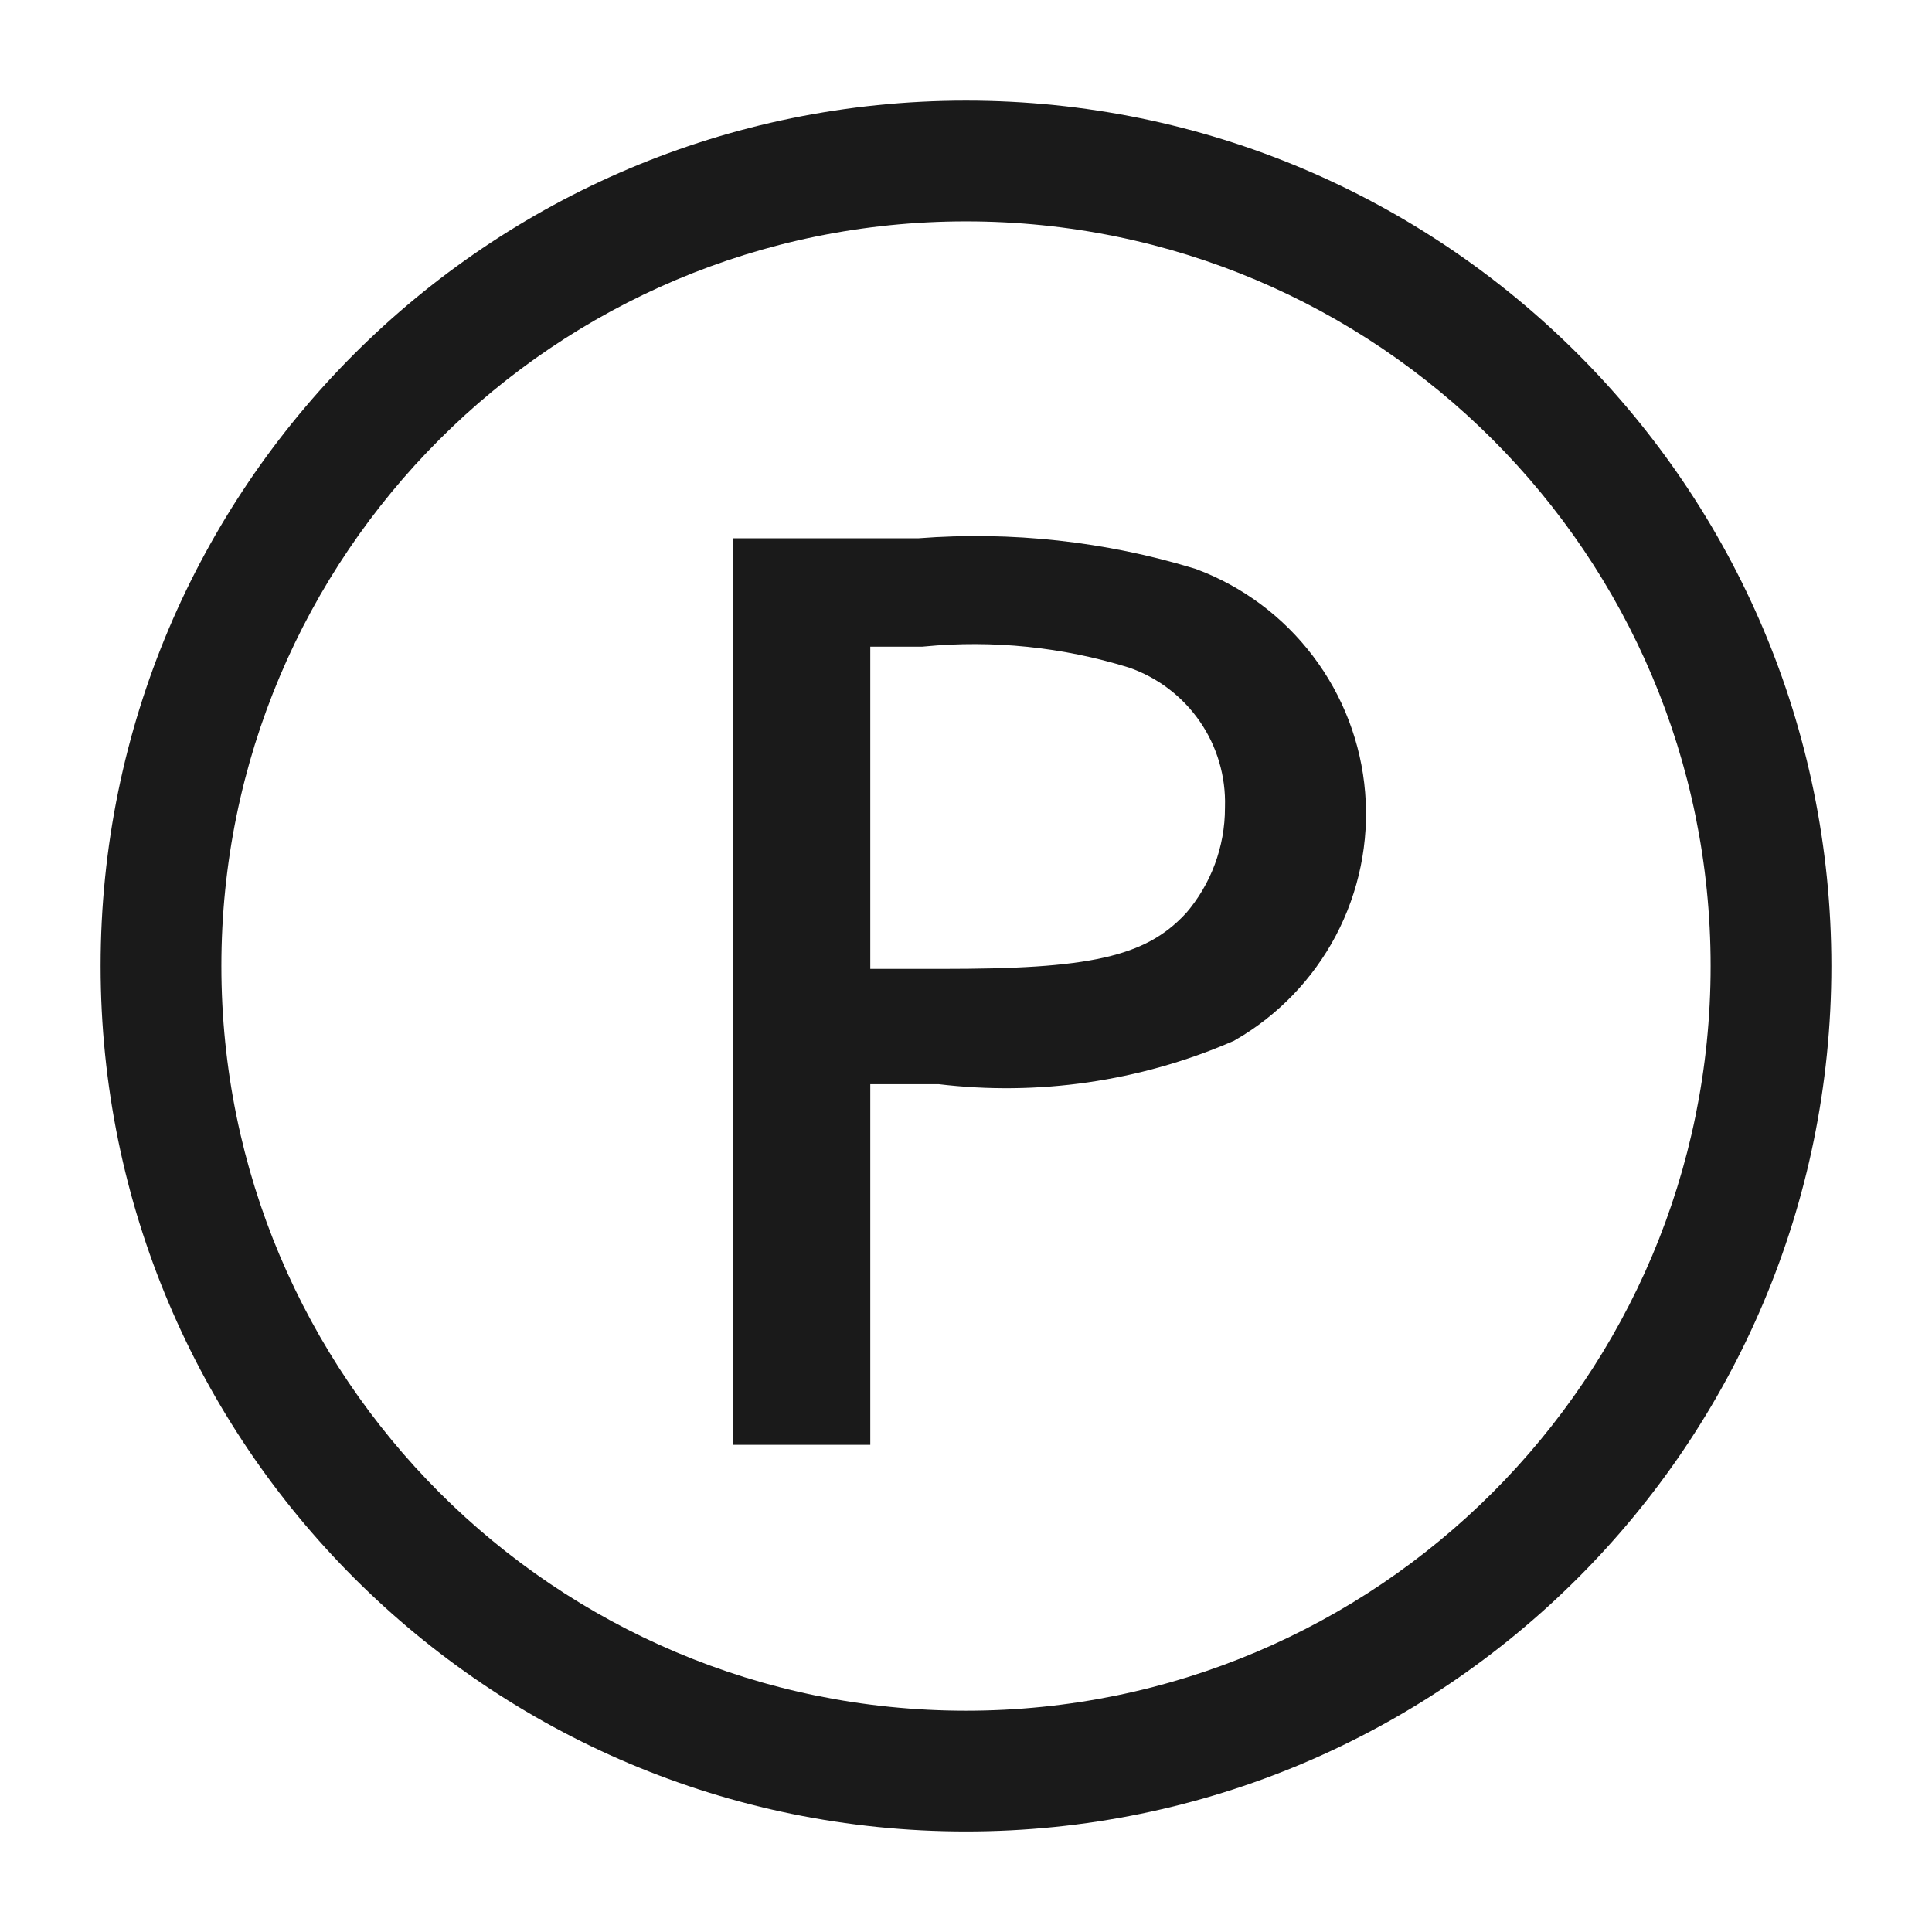
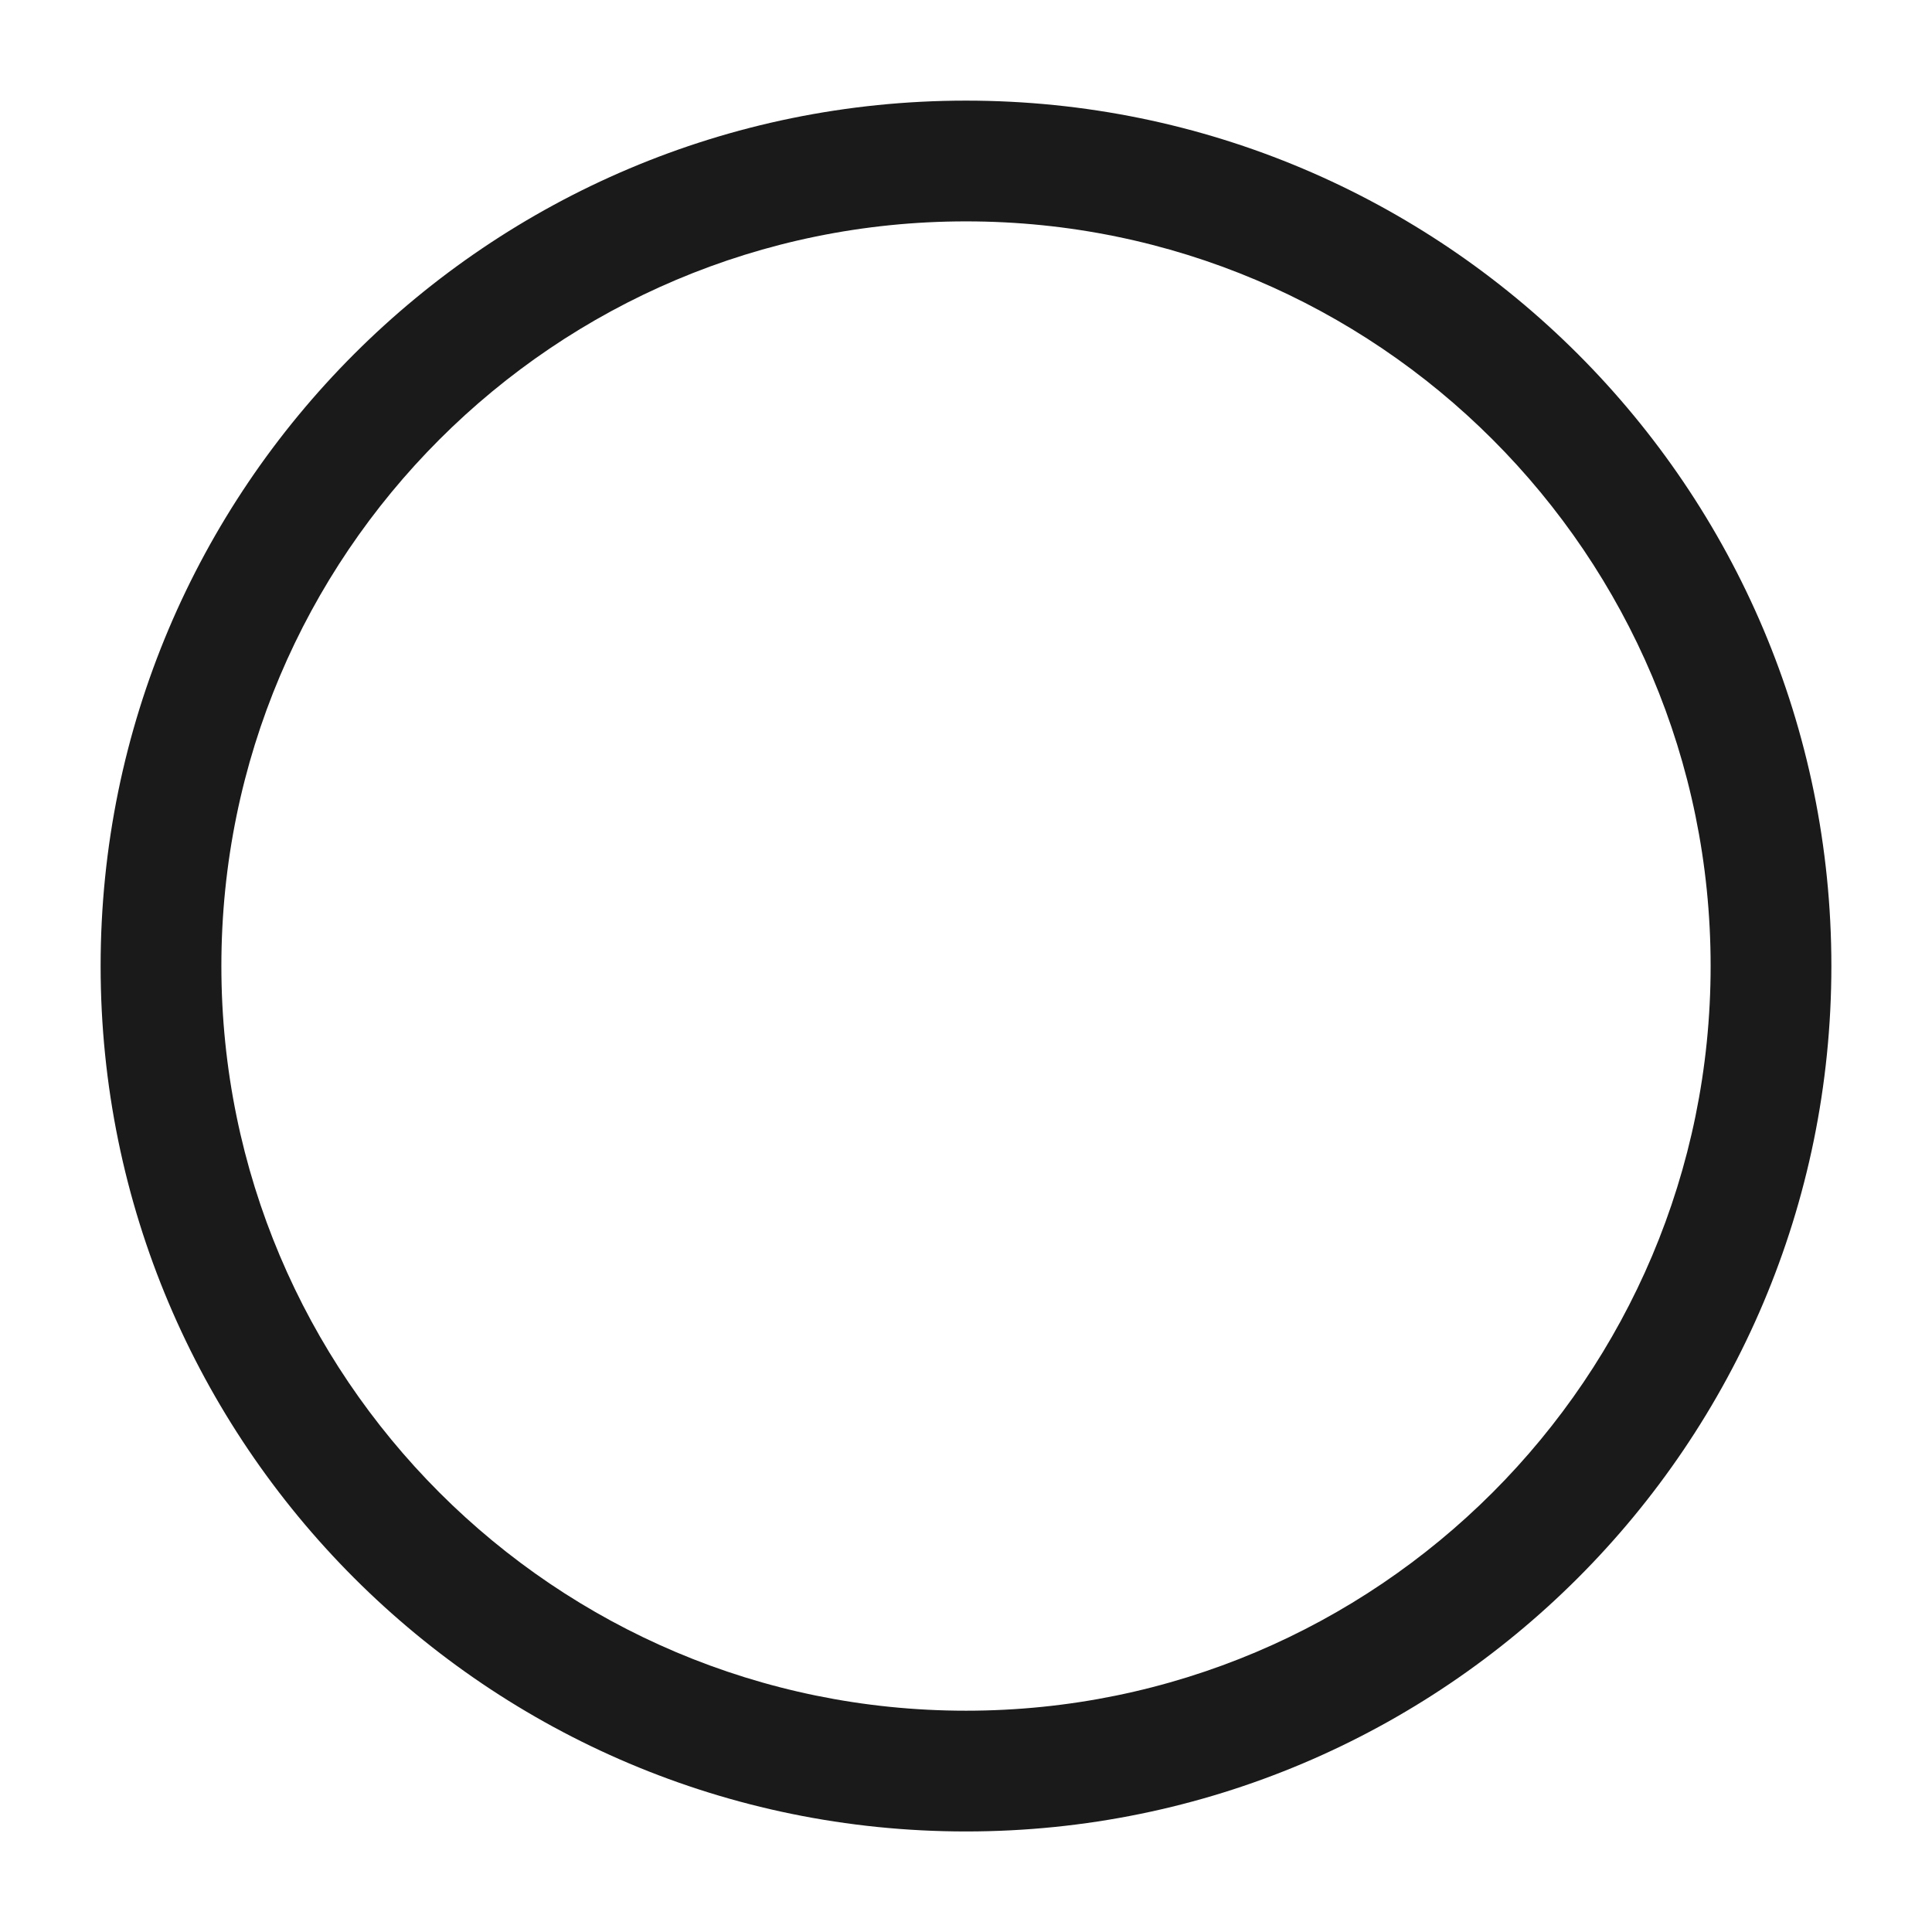
<svg xmlns="http://www.w3.org/2000/svg" width="24" height="24" viewBox="0 0 24 24" fill="none">
  <path fill-rule="evenodd" clip-rule="evenodd" d="M12 2.75C6.891 2.75 2.75 6.891 2.75 12C2.75 17.109 6.891 21.251 12 21.251C17.109 21.251 21.25 17.109 21.25 12C21.25 6.891 17.109 2.75 12 2.75ZM1.25 12C1.25 6.063 6.063 1.25 12 1.25C17.937 1.25 22.75 6.063 22.75 12C22.75 17.937 17.937 22.751 12 22.751C6.063 22.751 1.25 17.937 1.25 12Z" fill="#1a1a1a" />
-   <path d="M11.411 7.187H11.43L11.449 7.185C12.542 7.101 13.641 7.221 14.69 7.54C15.175 7.722 15.598 8.038 15.911 8.451C16.227 8.867 16.418 9.365 16.46 9.886C16.503 10.407 16.395 10.93 16.151 11.392C15.91 11.846 15.547 12.224 15.103 12.482C14.037 12.941 12.868 13.11 11.715 12.971L11.685 12.968H11.655H10.811H10.311V13.468V17.448H9.609V7.187H11.411ZM10.311 12.036V12.536H10.811H11.704C13.512 12.536 14.424 12.41 15.093 11.691L15.1 11.684L15.106 11.678C15.5 11.222 15.717 10.639 15.717 10.036C15.731 9.552 15.591 9.076 15.316 8.678C15.039 8.276 14.64 7.975 14.179 7.817L14.172 7.815L14.165 7.813C13.283 7.54 12.354 7.445 11.435 7.533H10.811H10.311V8.033V12.036Z" fill="#1a1a1a" stroke="#1a1a1a" />
</svg>